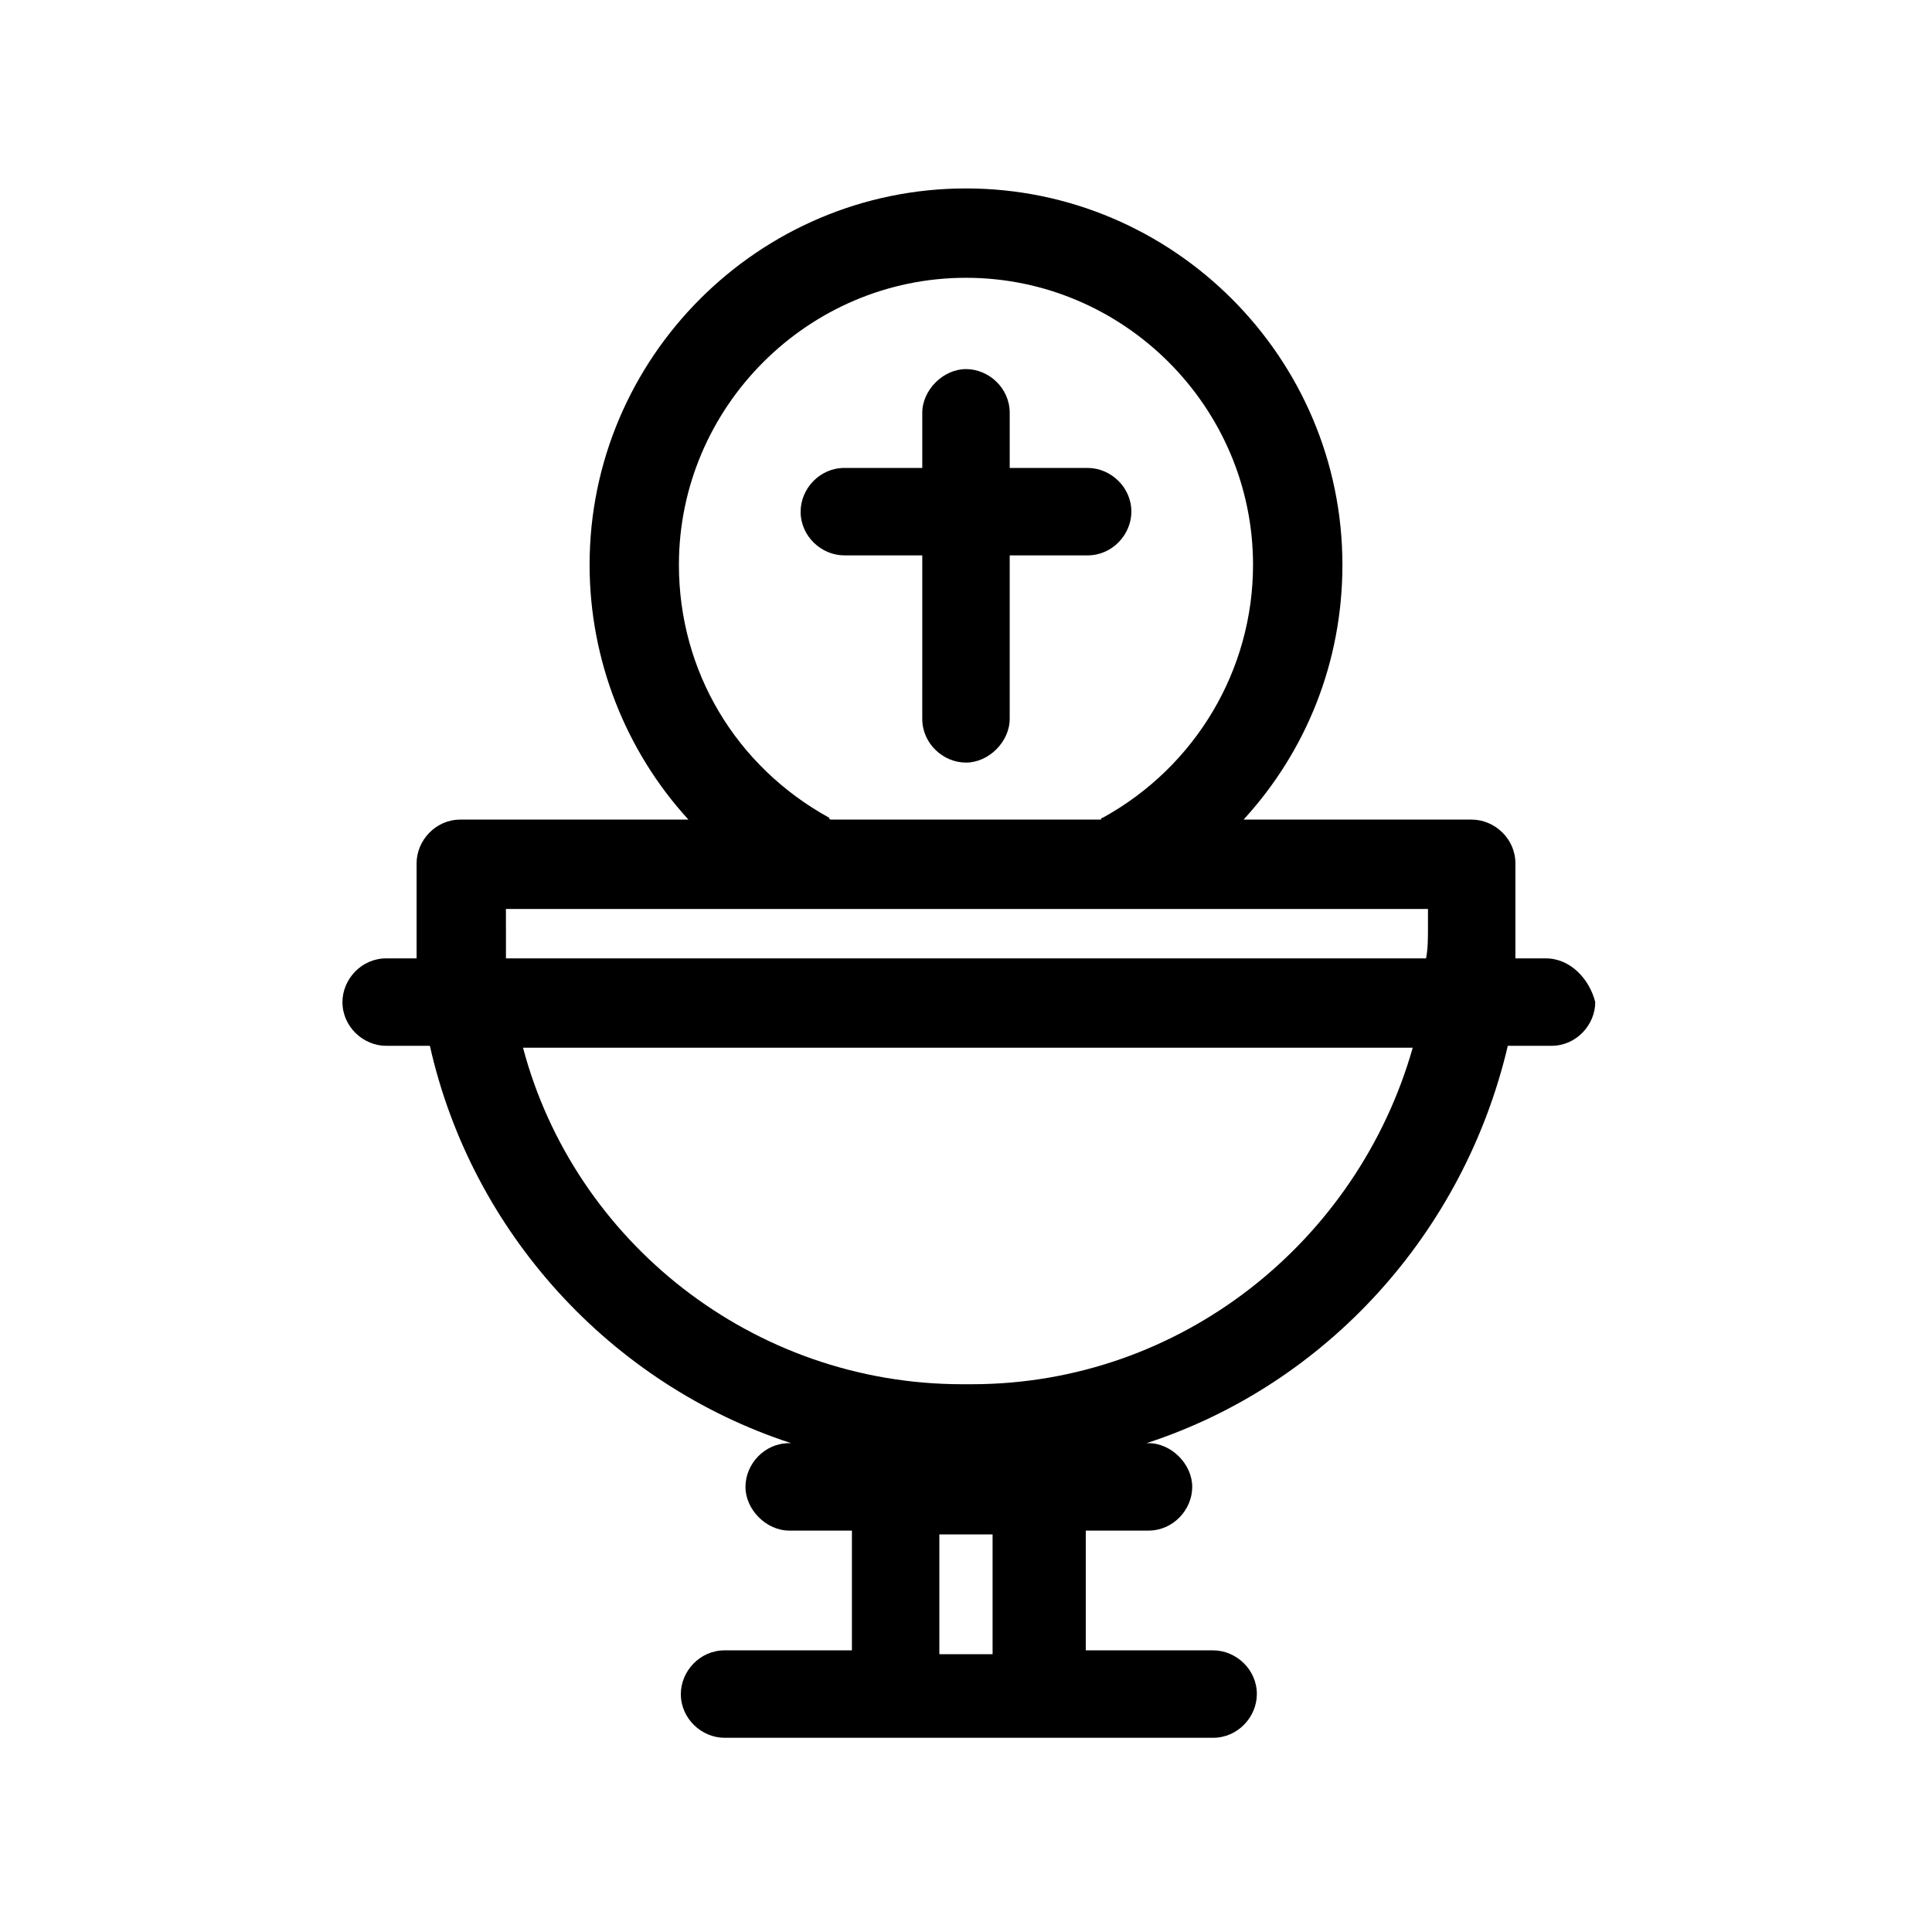
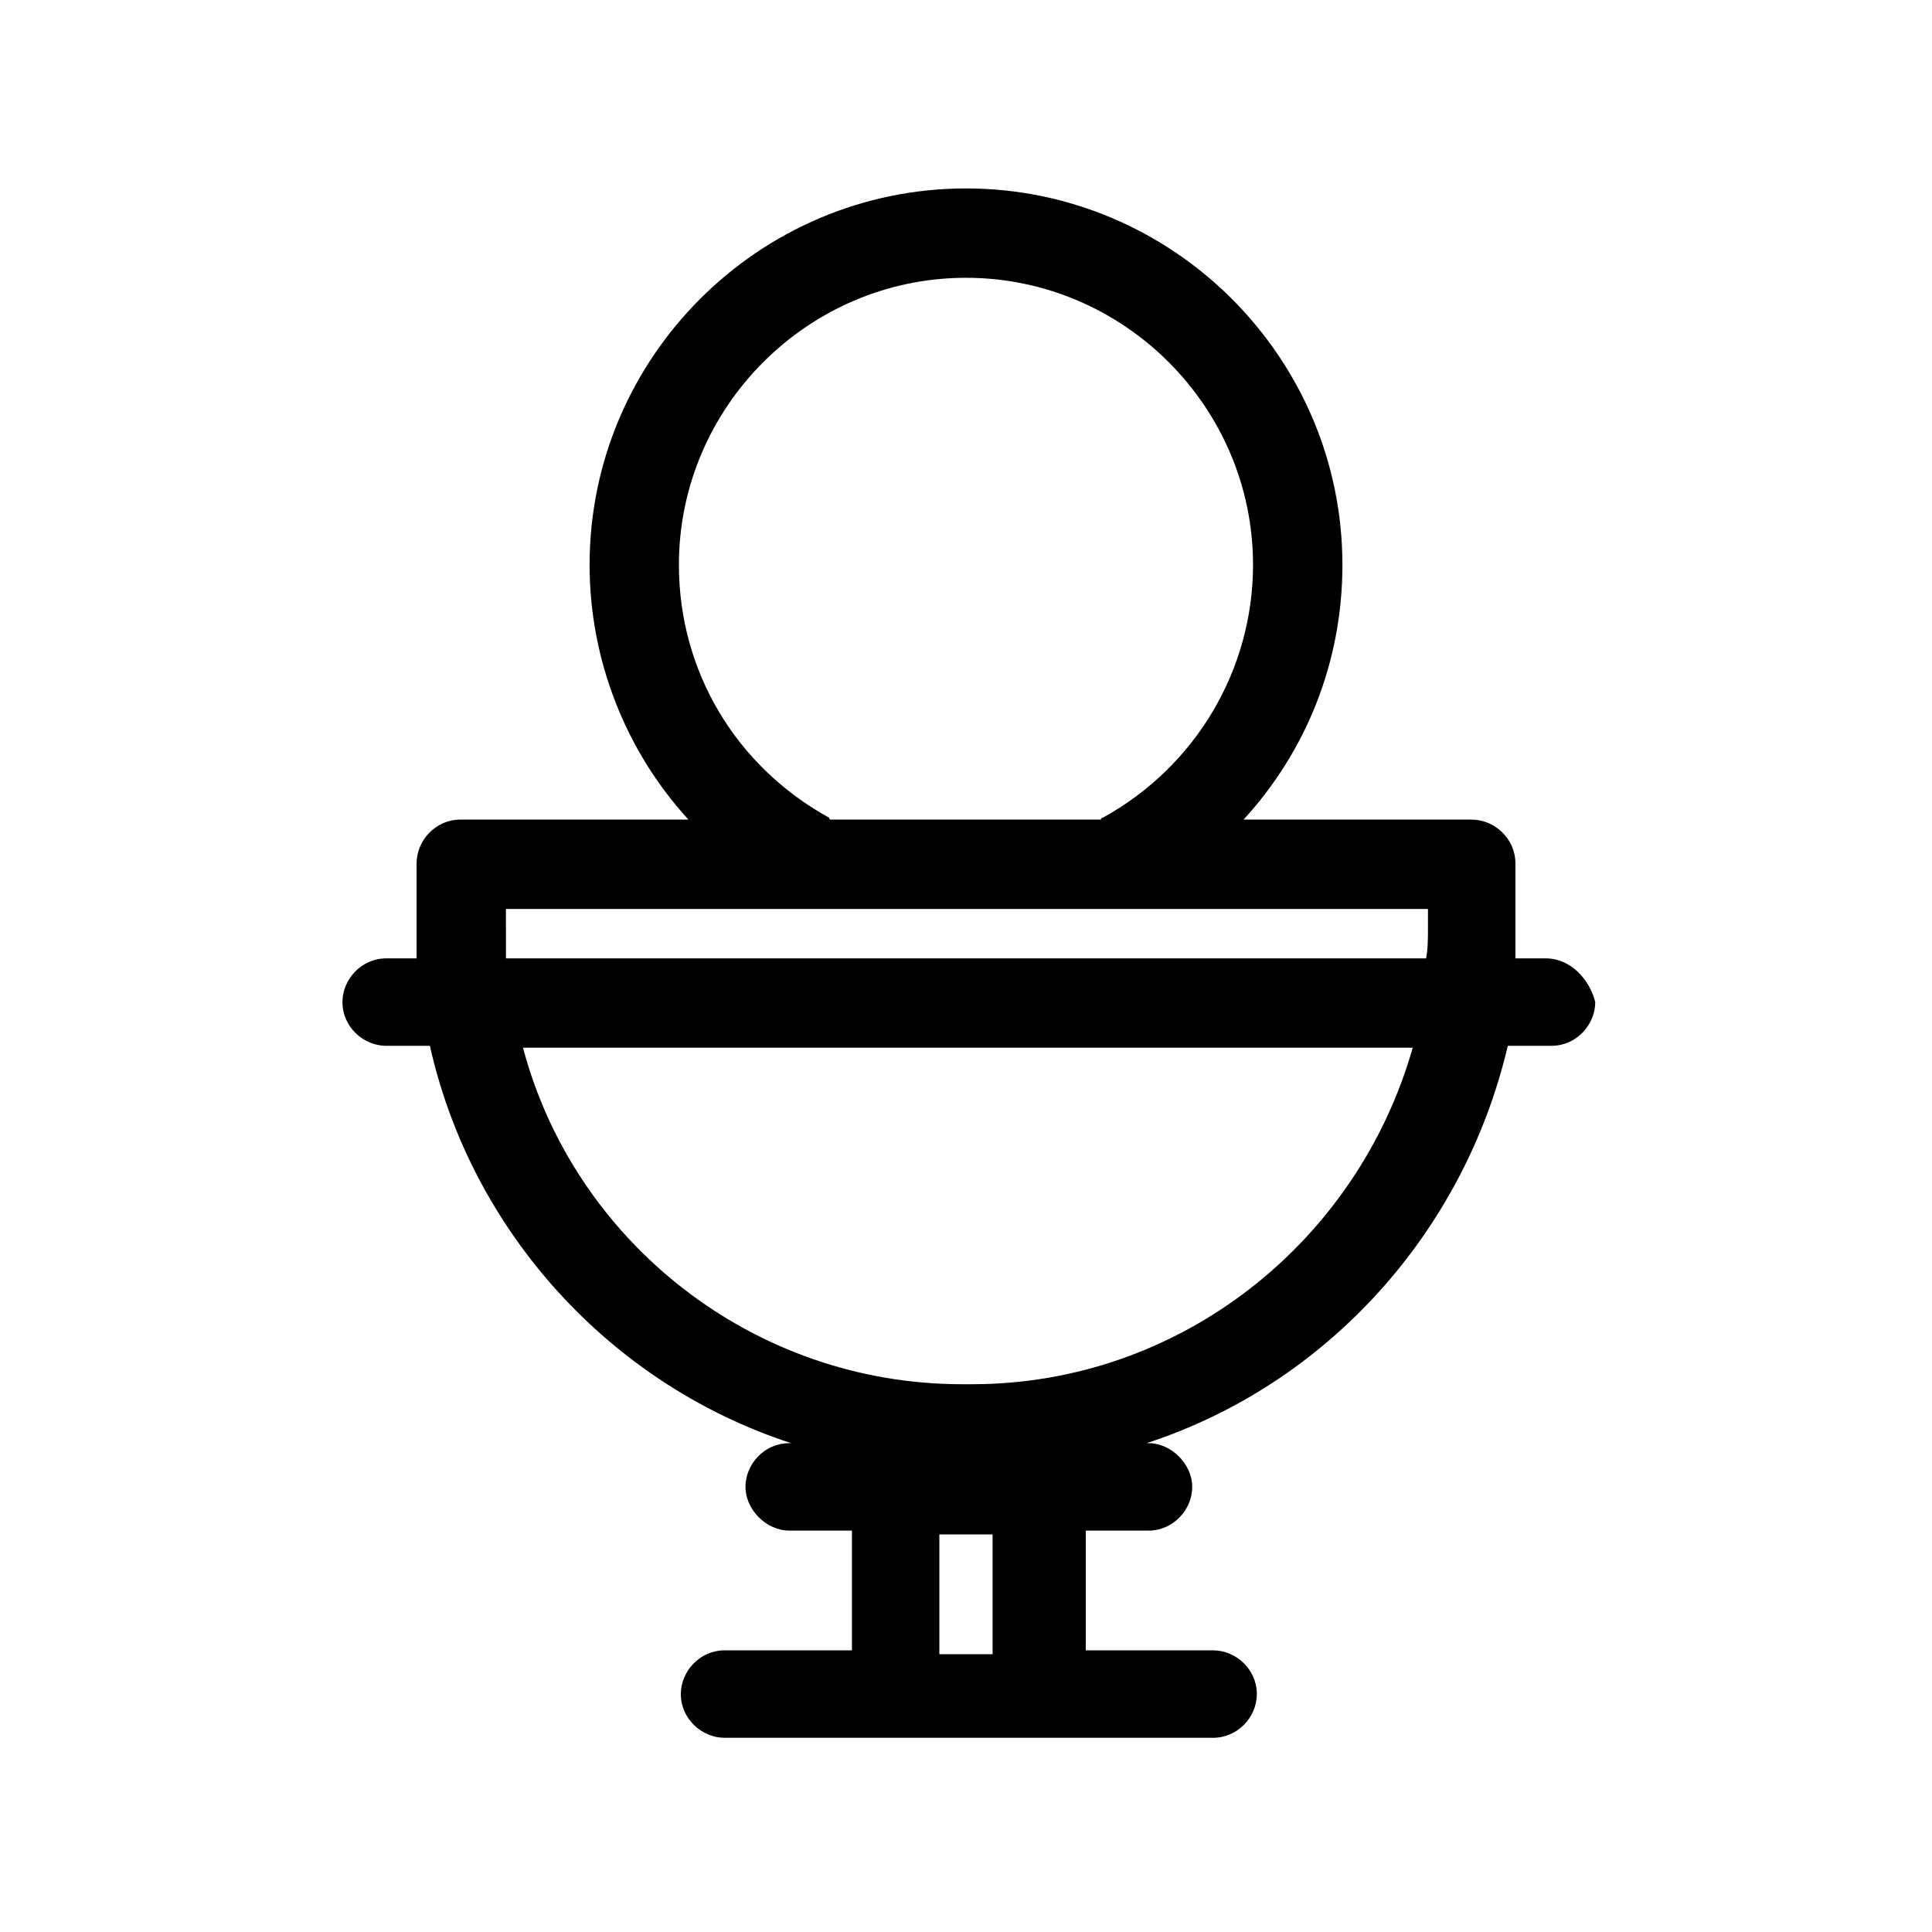
<svg xmlns="http://www.w3.org/2000/svg" fill="#000000" width="800px" height="800px" version="1.1" viewBox="144 144 512 512">
  <g>
-     <path d="m432.24 291.18c6.551 0 11.586-5.543 11.586-11.586 0-6.551-5.543-11.586-11.586-11.586h-20.656v-14.609c0-6.551-5.543-11.586-11.586-11.586-6.047 0-11.586 5.543-11.586 11.586v14.609h-20.656c-6.551 0-11.586 5.543-11.586 11.586 0 6.551 5.543 11.586 11.586 11.586h20.656l-0.004 43.328c0 6.551 5.543 11.586 11.586 11.586 6.047 0 11.586-5.543 11.586-11.586v-43.328z" />
    <path d="m553.66 397.98h-8.062v-8.062-17.129c0-6.551-5.543-11.586-11.586-11.586h-60.457c16.625-18.137 26.199-41.816 26.199-67.512 0-54.914-44.84-99.754-99.754-99.754-54.918 0-99.754 44.84-99.754 99.754 0 25.191 9.574 49.375 26.199 67.512h-60.461c-6.551 0-11.586 5.543-11.586 11.586v17.129 8.062h-8.062c-6.551 0-11.586 5.543-11.586 11.586 0 6.551 5.543 11.586 11.586 11.586h11.586c11.082 49.375 47.863 89.68 95.723 105.3h-0.504c-6.551 0-11.586 5.543-11.586 11.586 0 6.047 5.543 11.586 11.586 11.586h16.625v31.738h-33.754c-6.551 0-11.586 5.543-11.586 11.586 0 6.551 5.543 11.586 11.586 11.586h129.48c6.551 0 11.586-5.543 11.586-11.586 0-6.551-5.543-11.586-11.586-11.586h-33.754v-31.738h16.625c6.551 0 11.586-5.543 11.586-11.586 0-6.047-5.543-11.586-11.586-11.586h-0.504c47.863-15.617 84.137-55.922 95.723-105.3h11.586c6.551 0 11.586-5.543 11.586-11.586-1.508-6.047-6.543-11.586-13.094-11.586zm-189.94-37.281c-24.688-13.602-39.801-38.793-39.801-67.008 0-41.816 34.258-76.074 76.074-76.074s76.074 34.258 76.074 76.074c0 27.711-15.113 53.402-39.801 67.008 0 0-0.504 0-0.504 0.504h-71.539c-0.504 0-0.504-0.504-0.504-0.504zm-85.645 29.219v-5.039h244.35v5.039c0 2.519 0 5.543-0.504 8.062h-243.84v-8.062zm128.97 192.46h-14.105v-31.738h14.105zm-5.539-71.543h-2.519c-55.418 0-102.78-37.785-116.38-89.176h235.78c-14.609 51.391-61.465 89.176-116.88 89.176z" />
  </g>
</svg>